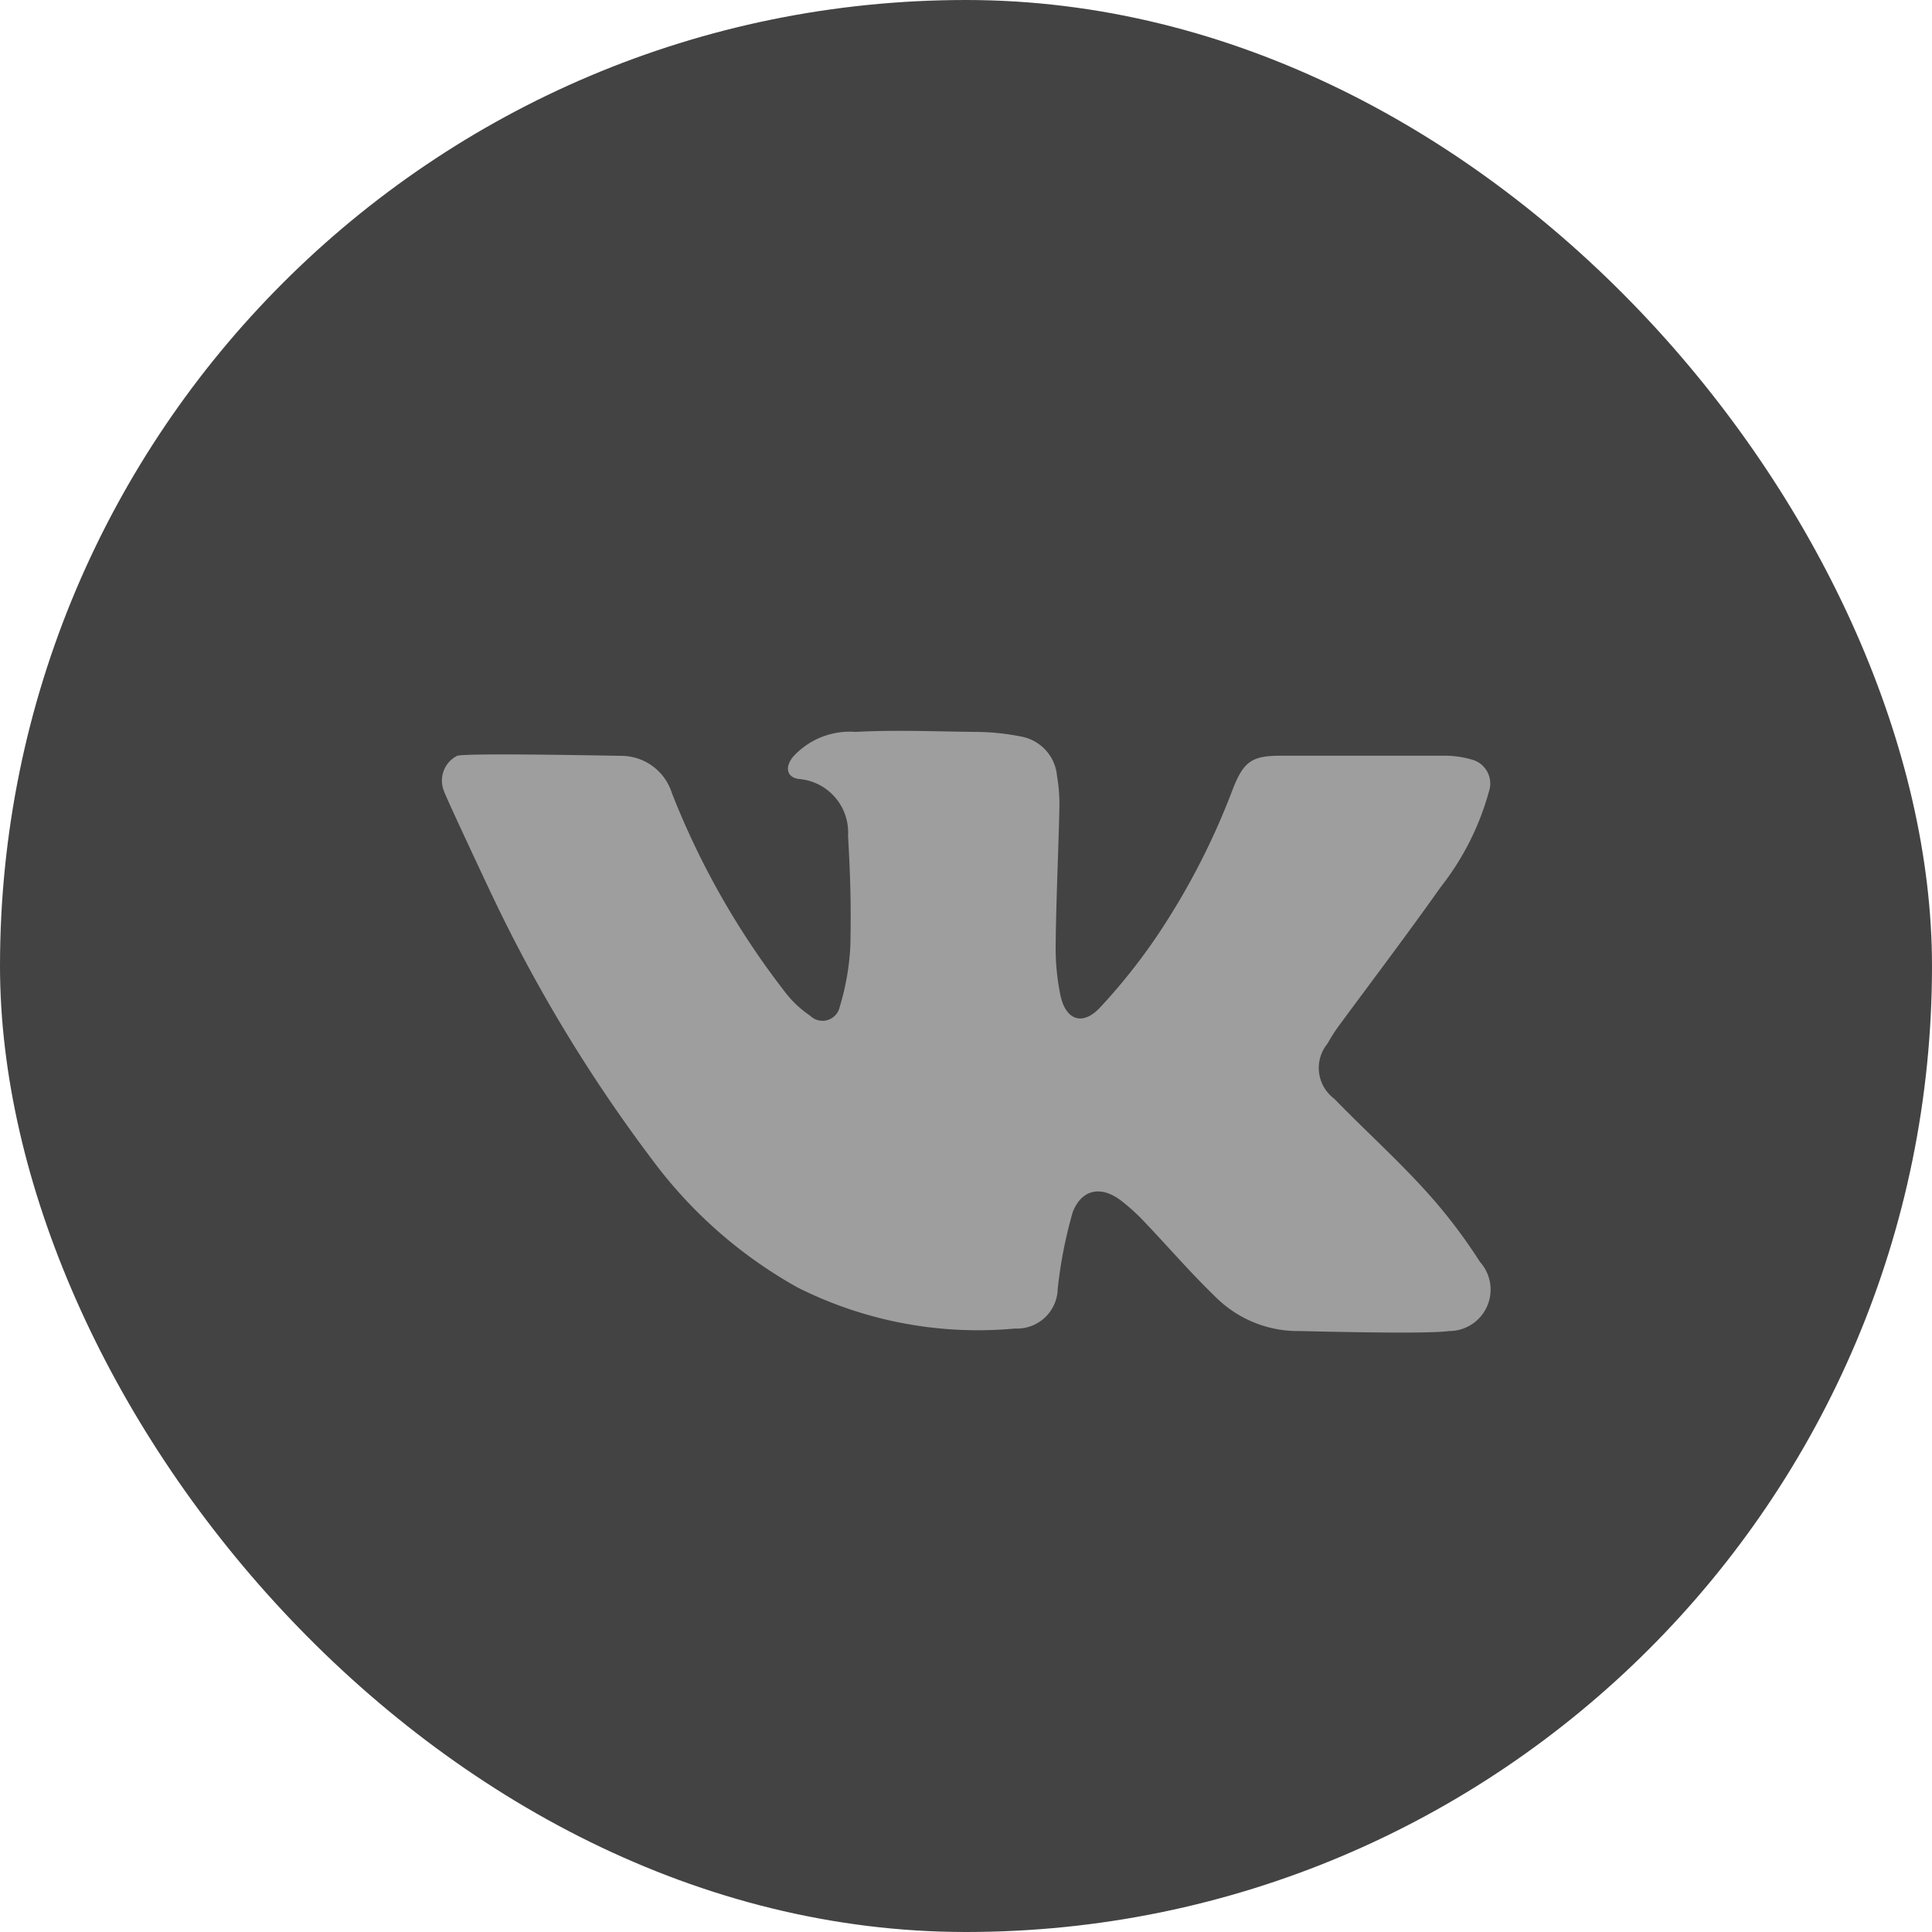
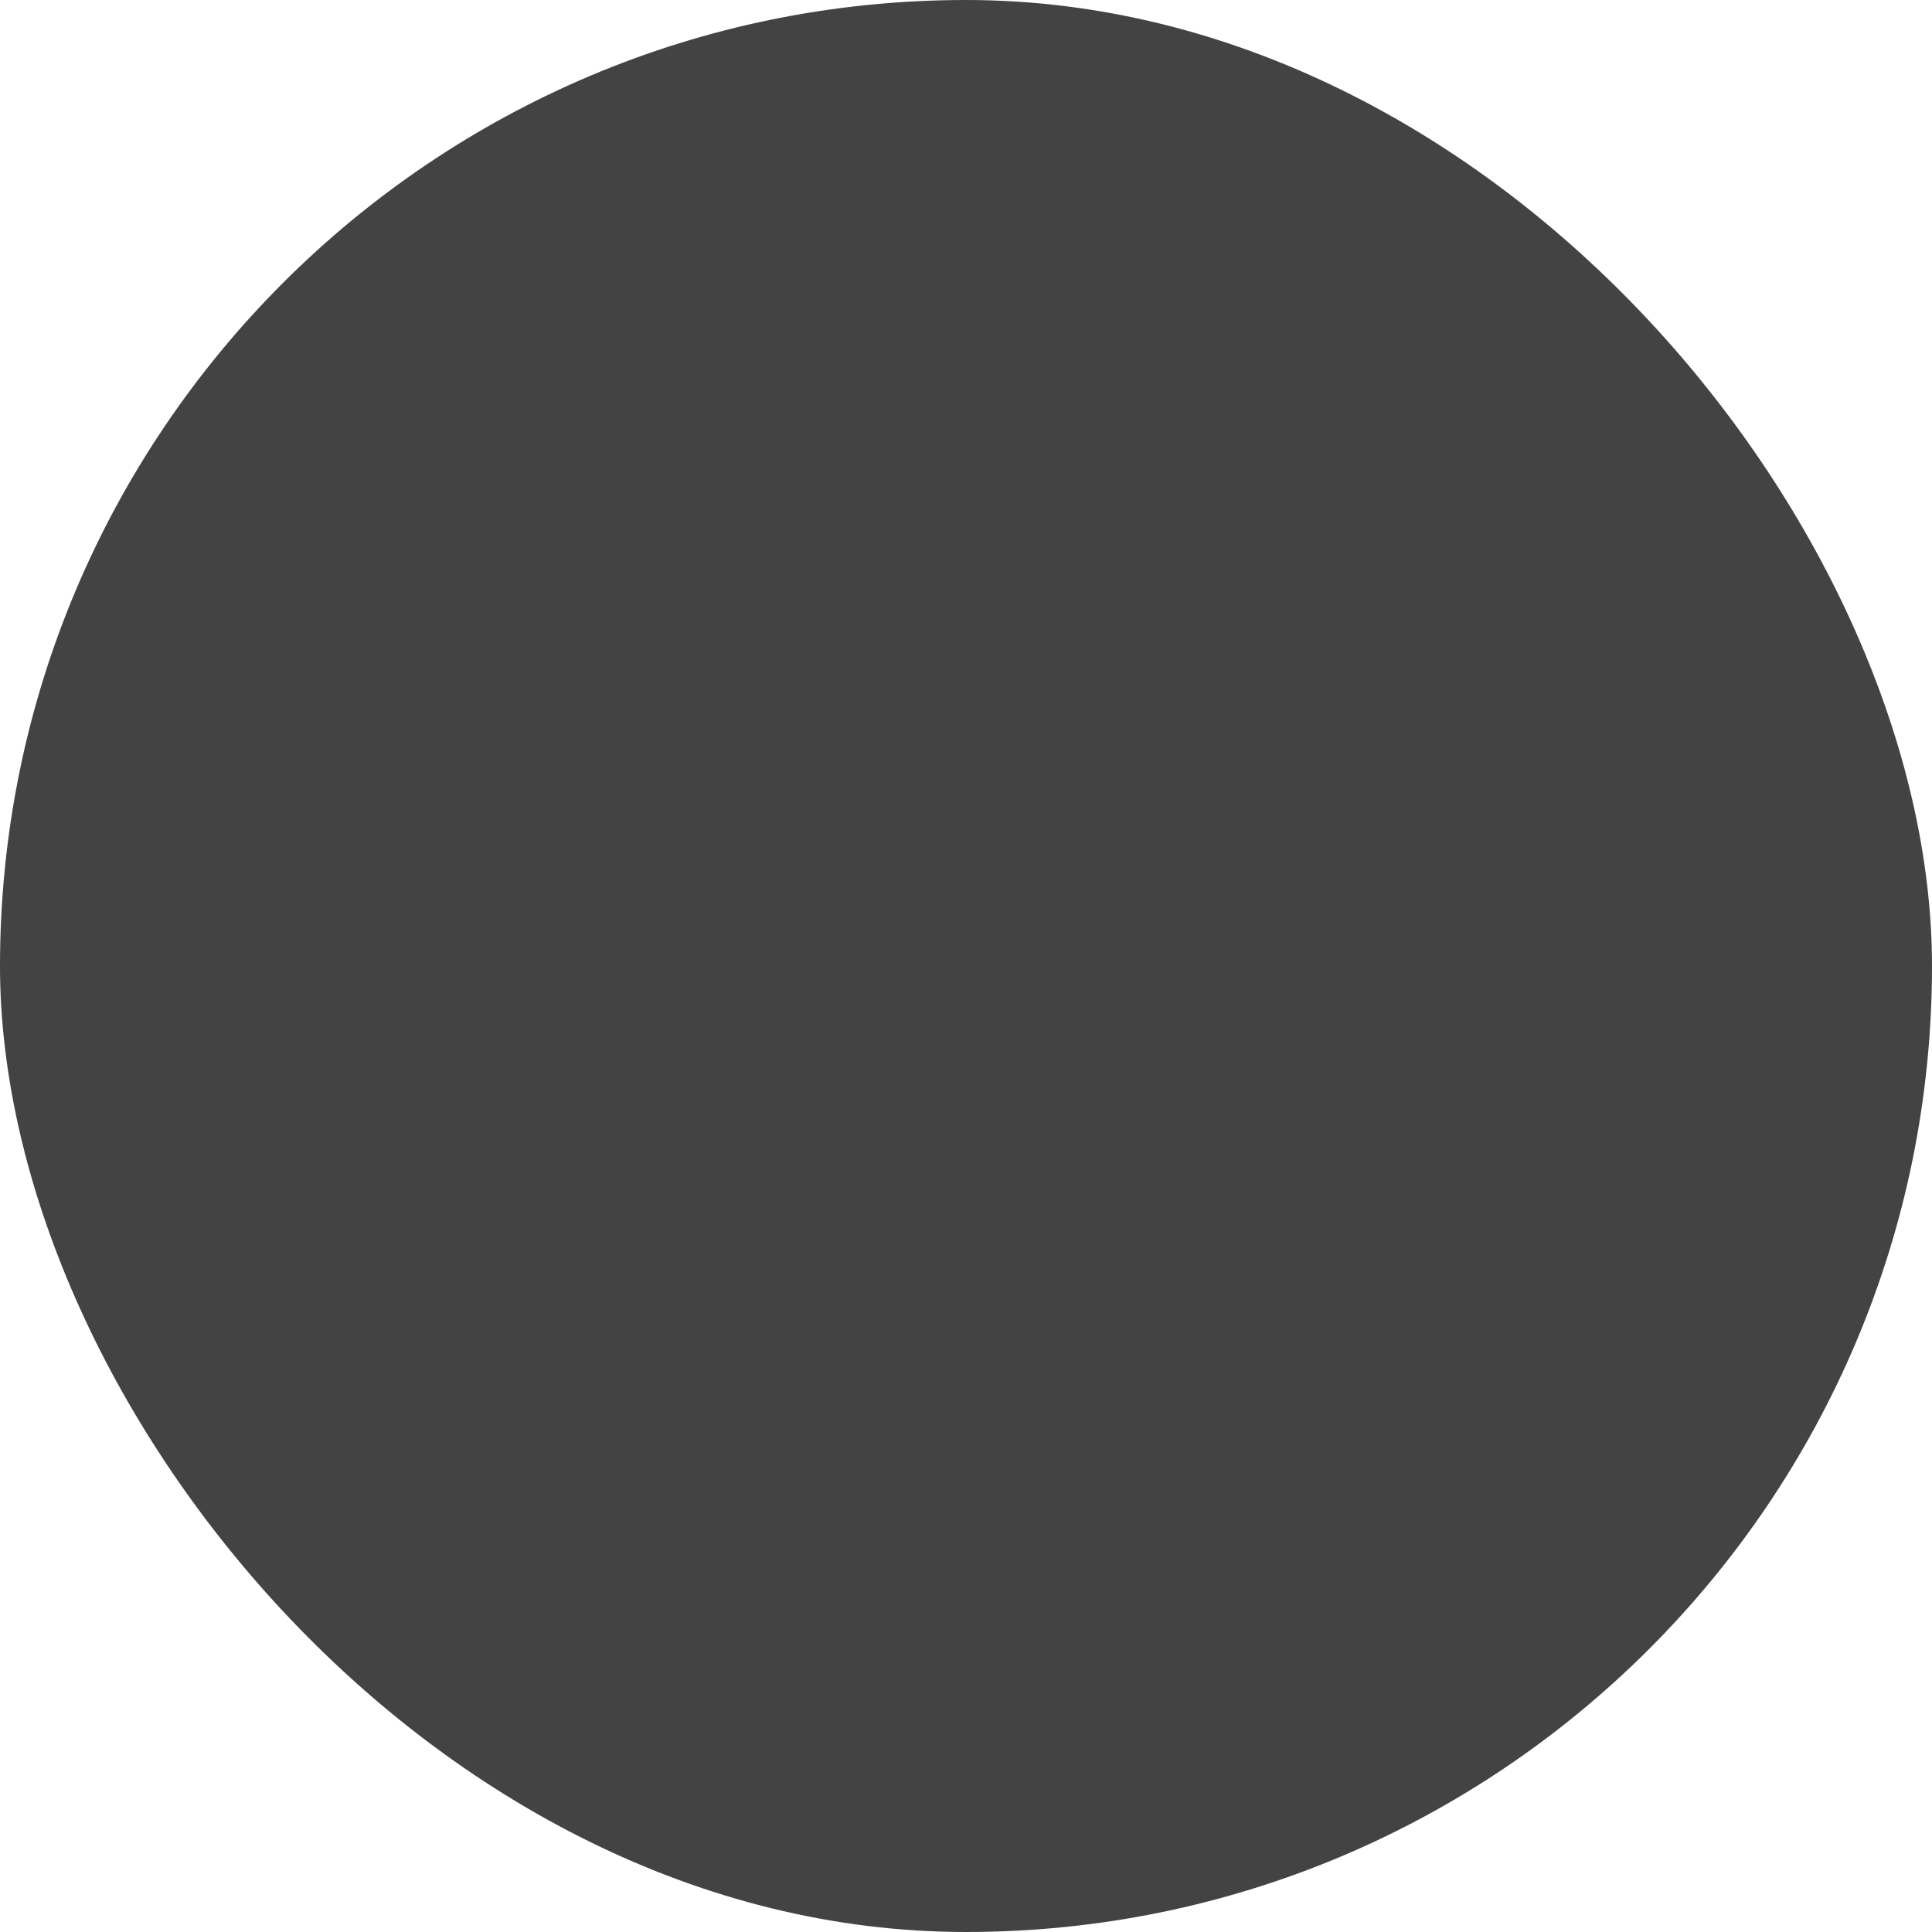
<svg xmlns="http://www.w3.org/2000/svg" width="40" height="40" viewBox="0 0 40 40">
  <g transform="translate(0 -0.147)">
    <rect width="40" height="40" rx="20" transform="translate(0 0.147)" fill="#434343" />
-     <path d="M37.01,116.777a16.6,16.6,0,0,0,2.383,4.172,2.225,2.225,0,0,0,.481.44.364.364,0,0,0,.611-.182,5.223,5.223,0,0,0,.221-1.272c.017-.853,0-1.422-.048-2.275a1.11,1.11,0,0,0-1.031-1.174c-.248-.045-.272-.25-.112-.454a1.588,1.588,0,0,1,1.3-.52c.814-.044,1.633-.009,2.449,0a4.872,4.872,0,0,1,.994.1.908.908,0,0,1,.726.81,3.451,3.451,0,0,1,.05.653c-.021.935-.066,1.869-.077,2.8a4.883,4.883,0,0,0,.1,1.1c.11.5.448.623.8.263a12.176,12.176,0,0,0,1.192-1.492,14.894,14.894,0,0,0,1.581-3.065c.22-.555.389-.675.985-.676h3.363a2.02,2.02,0,0,1,.594.08.513.513,0,0,1,.354.664,5.574,5.574,0,0,1-.993,1.969c-.685.968-1.4,1.913-2.107,2.87a3.612,3.612,0,0,0-.242.379.793.793,0,0,0,.138,1.138c.61.629,1.262,1.217,1.853,1.863a10.982,10.982,0,0,1,1.166,1.517.858.858,0,0,1-.639,1.432c-.505.071-2.973,0-3.1,0a2.416,2.416,0,0,1-1.713-.684c-.52-.5-.995-1.052-1.494-1.576a4.173,4.173,0,0,0-.485-.441c-.41-.312-.811-.243-1,.238a9.243,9.243,0,0,0-.311,1.589.843.843,0,0,1-.885.822,8.311,8.311,0,0,1-4.495-.847,9.5,9.5,0,0,1-2.983-2.605,31.5,31.5,0,0,1-3.305-5.427c-.048-.095-1.01-2.143-1.035-2.239a.575.575,0,0,1,.267-.739c.171-.066,3.339,0,3.392,0A1.1,1.1,0,0,1,37.01,116.777Z" transform="translate(-23.1 -100.212)" fill="#9e9e9e" />
  </g>
</svg>